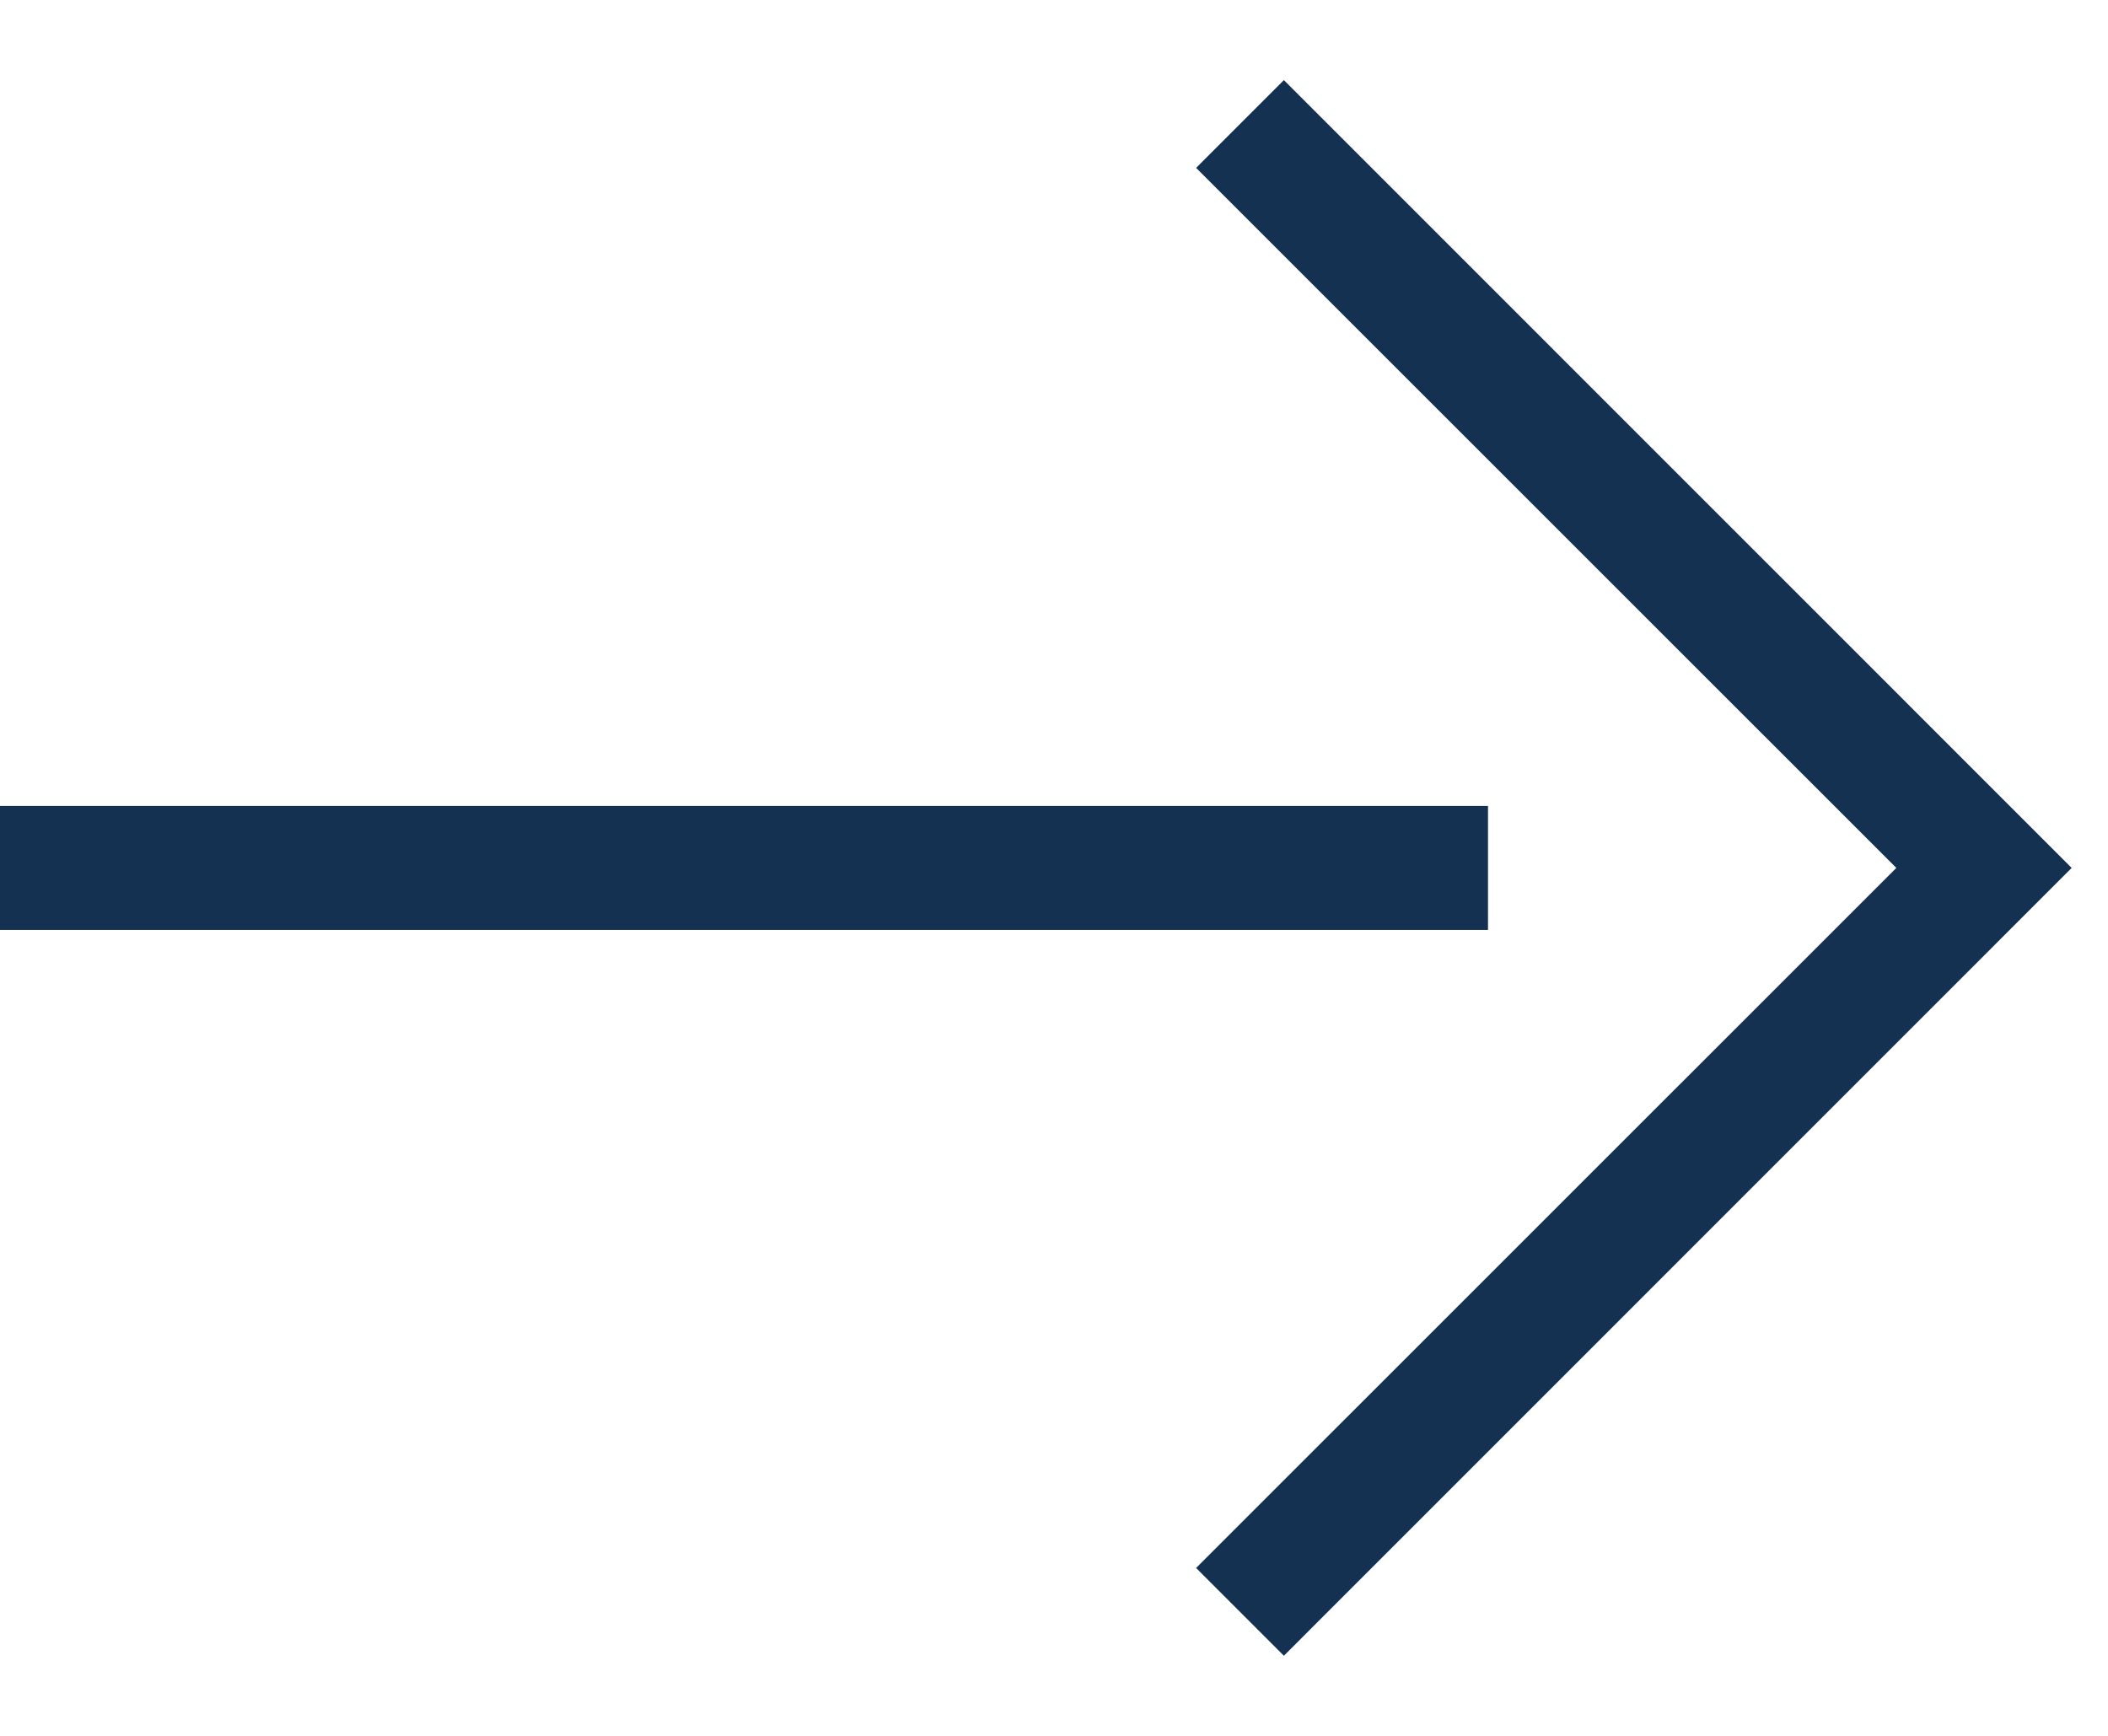
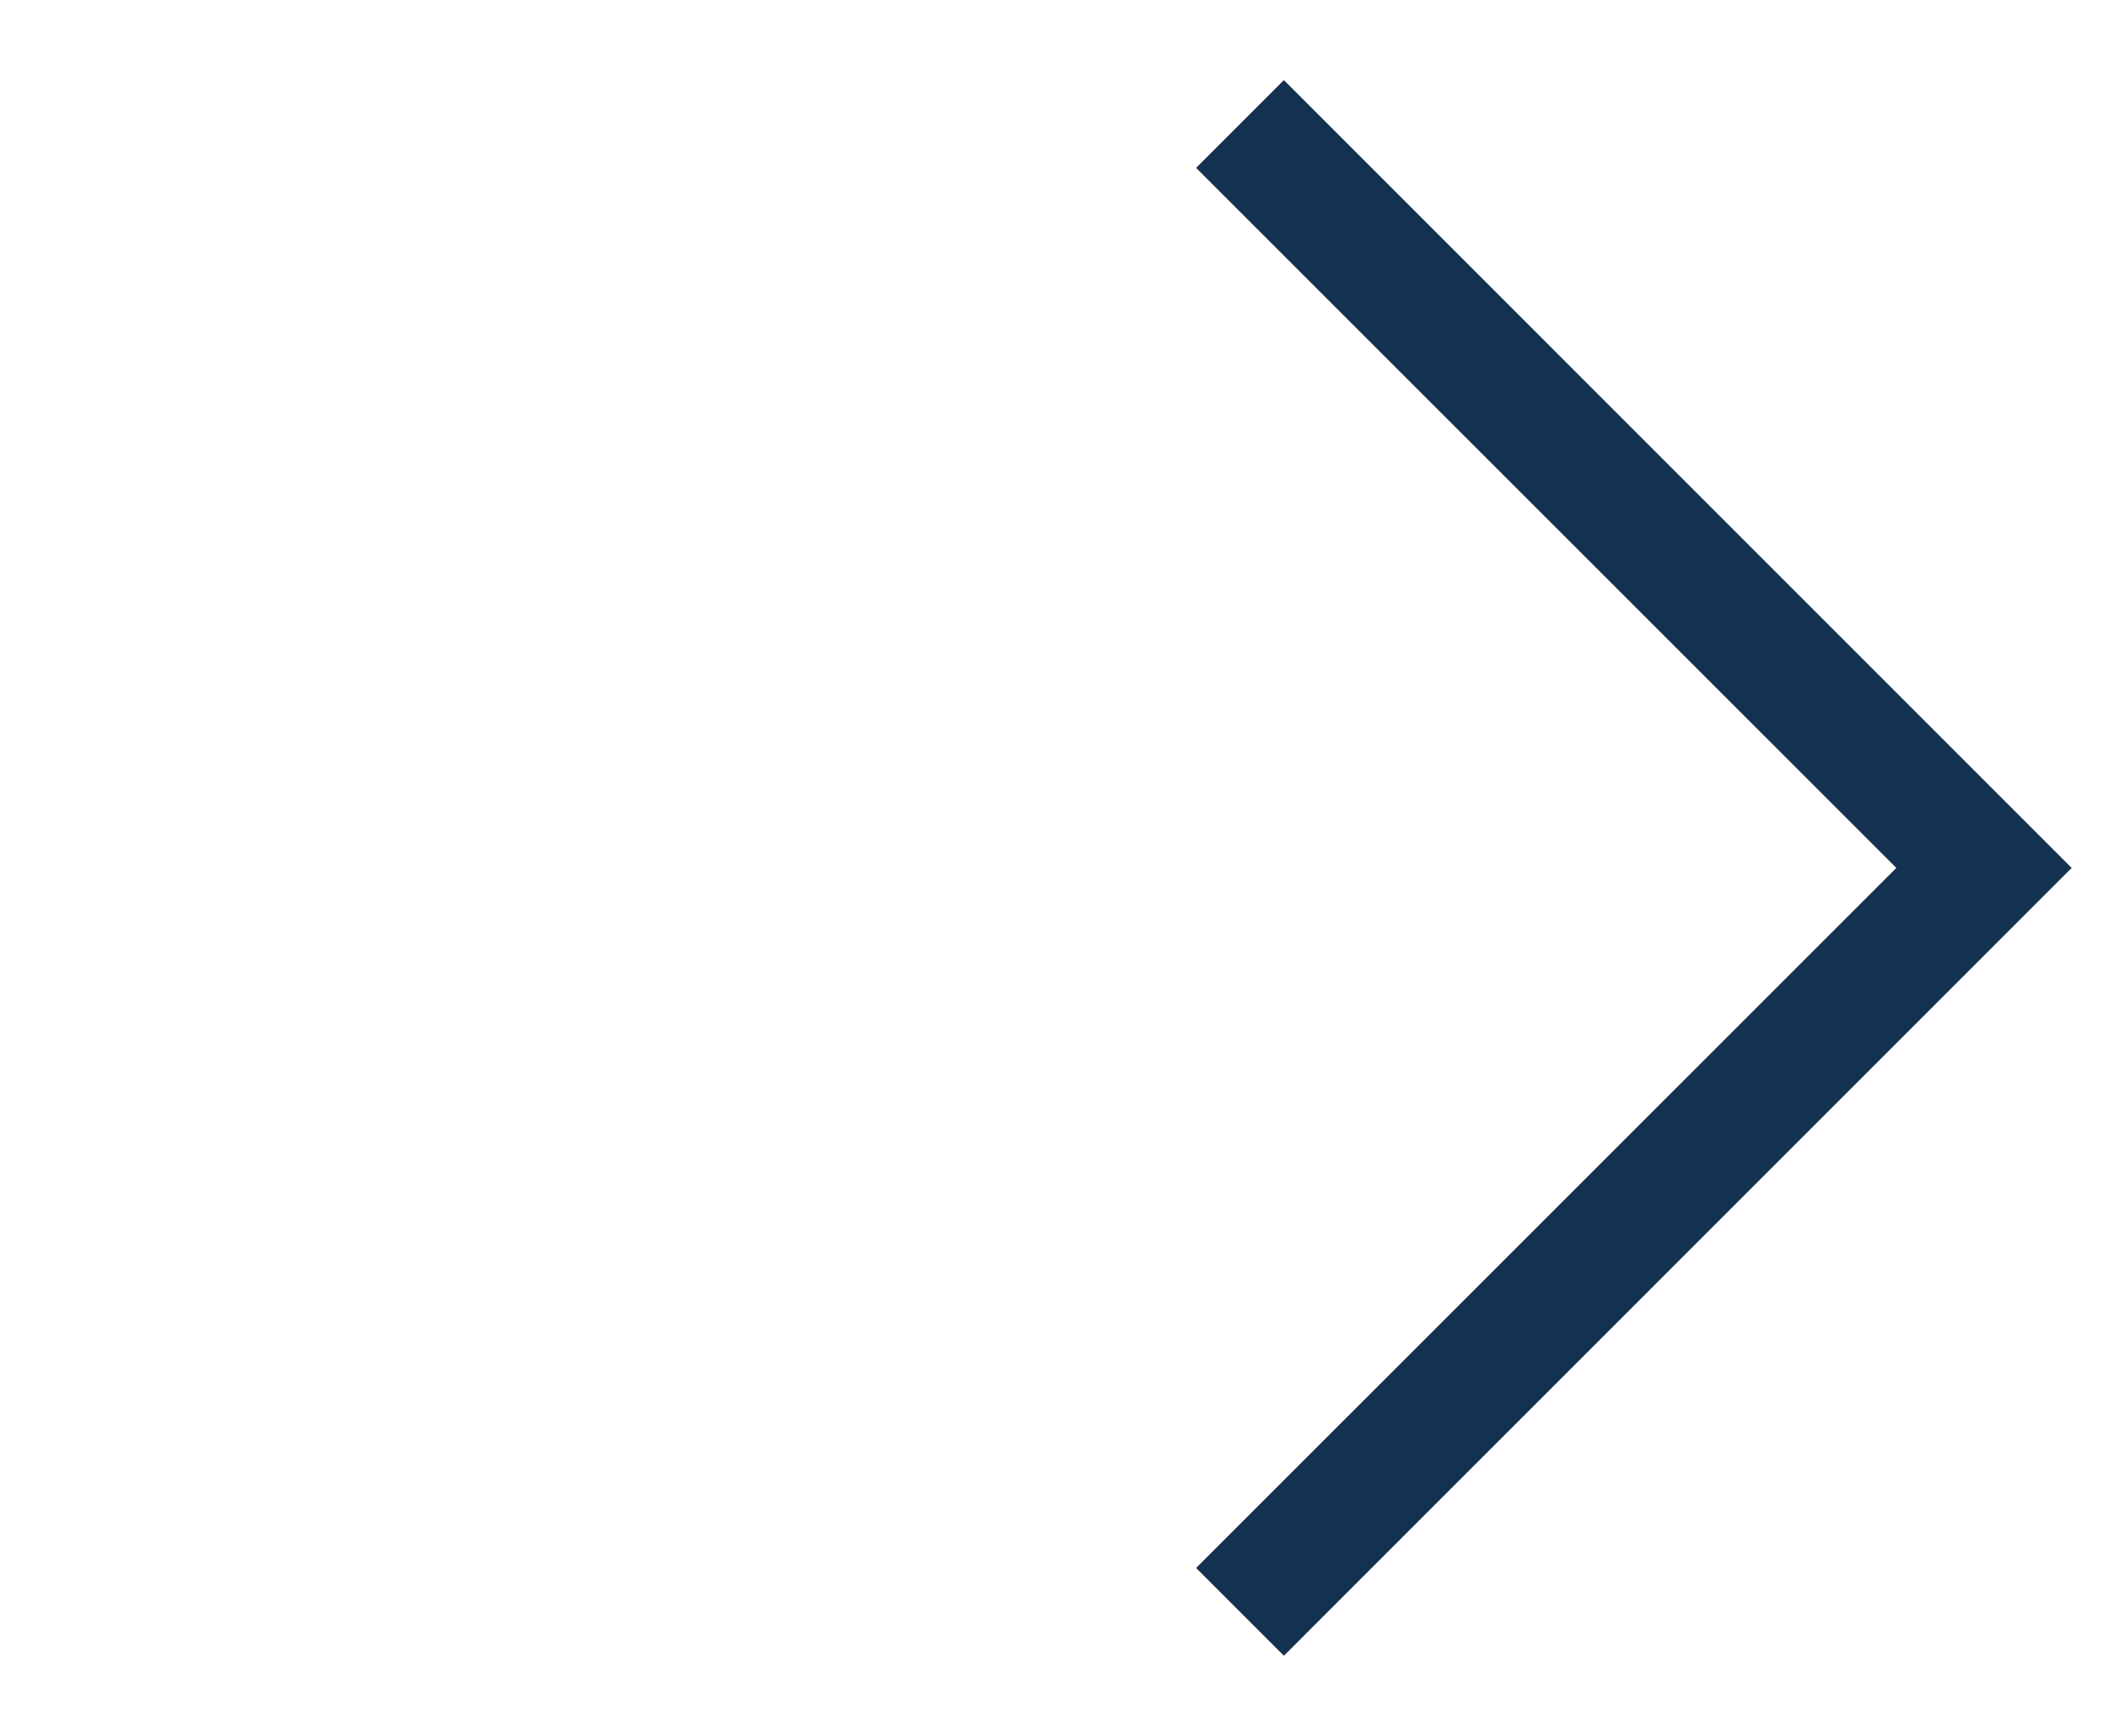
<svg xmlns="http://www.w3.org/2000/svg" width="17" height="14" viewBox="0 0 17 14" fill="none">
  <path fill-rule="evenodd" clip-rule="evenodd" d="M15.293 7L9.646 1.354L10.354 0.646L16.707 7L10.354 13.354L9.646 12.646L15.293 7Z" fill="#153151" />
-   <path fill-rule="evenodd" clip-rule="evenodd" d="M12 7.5H0V6.5H12V7.5Z" fill="#153151" />
</svg>